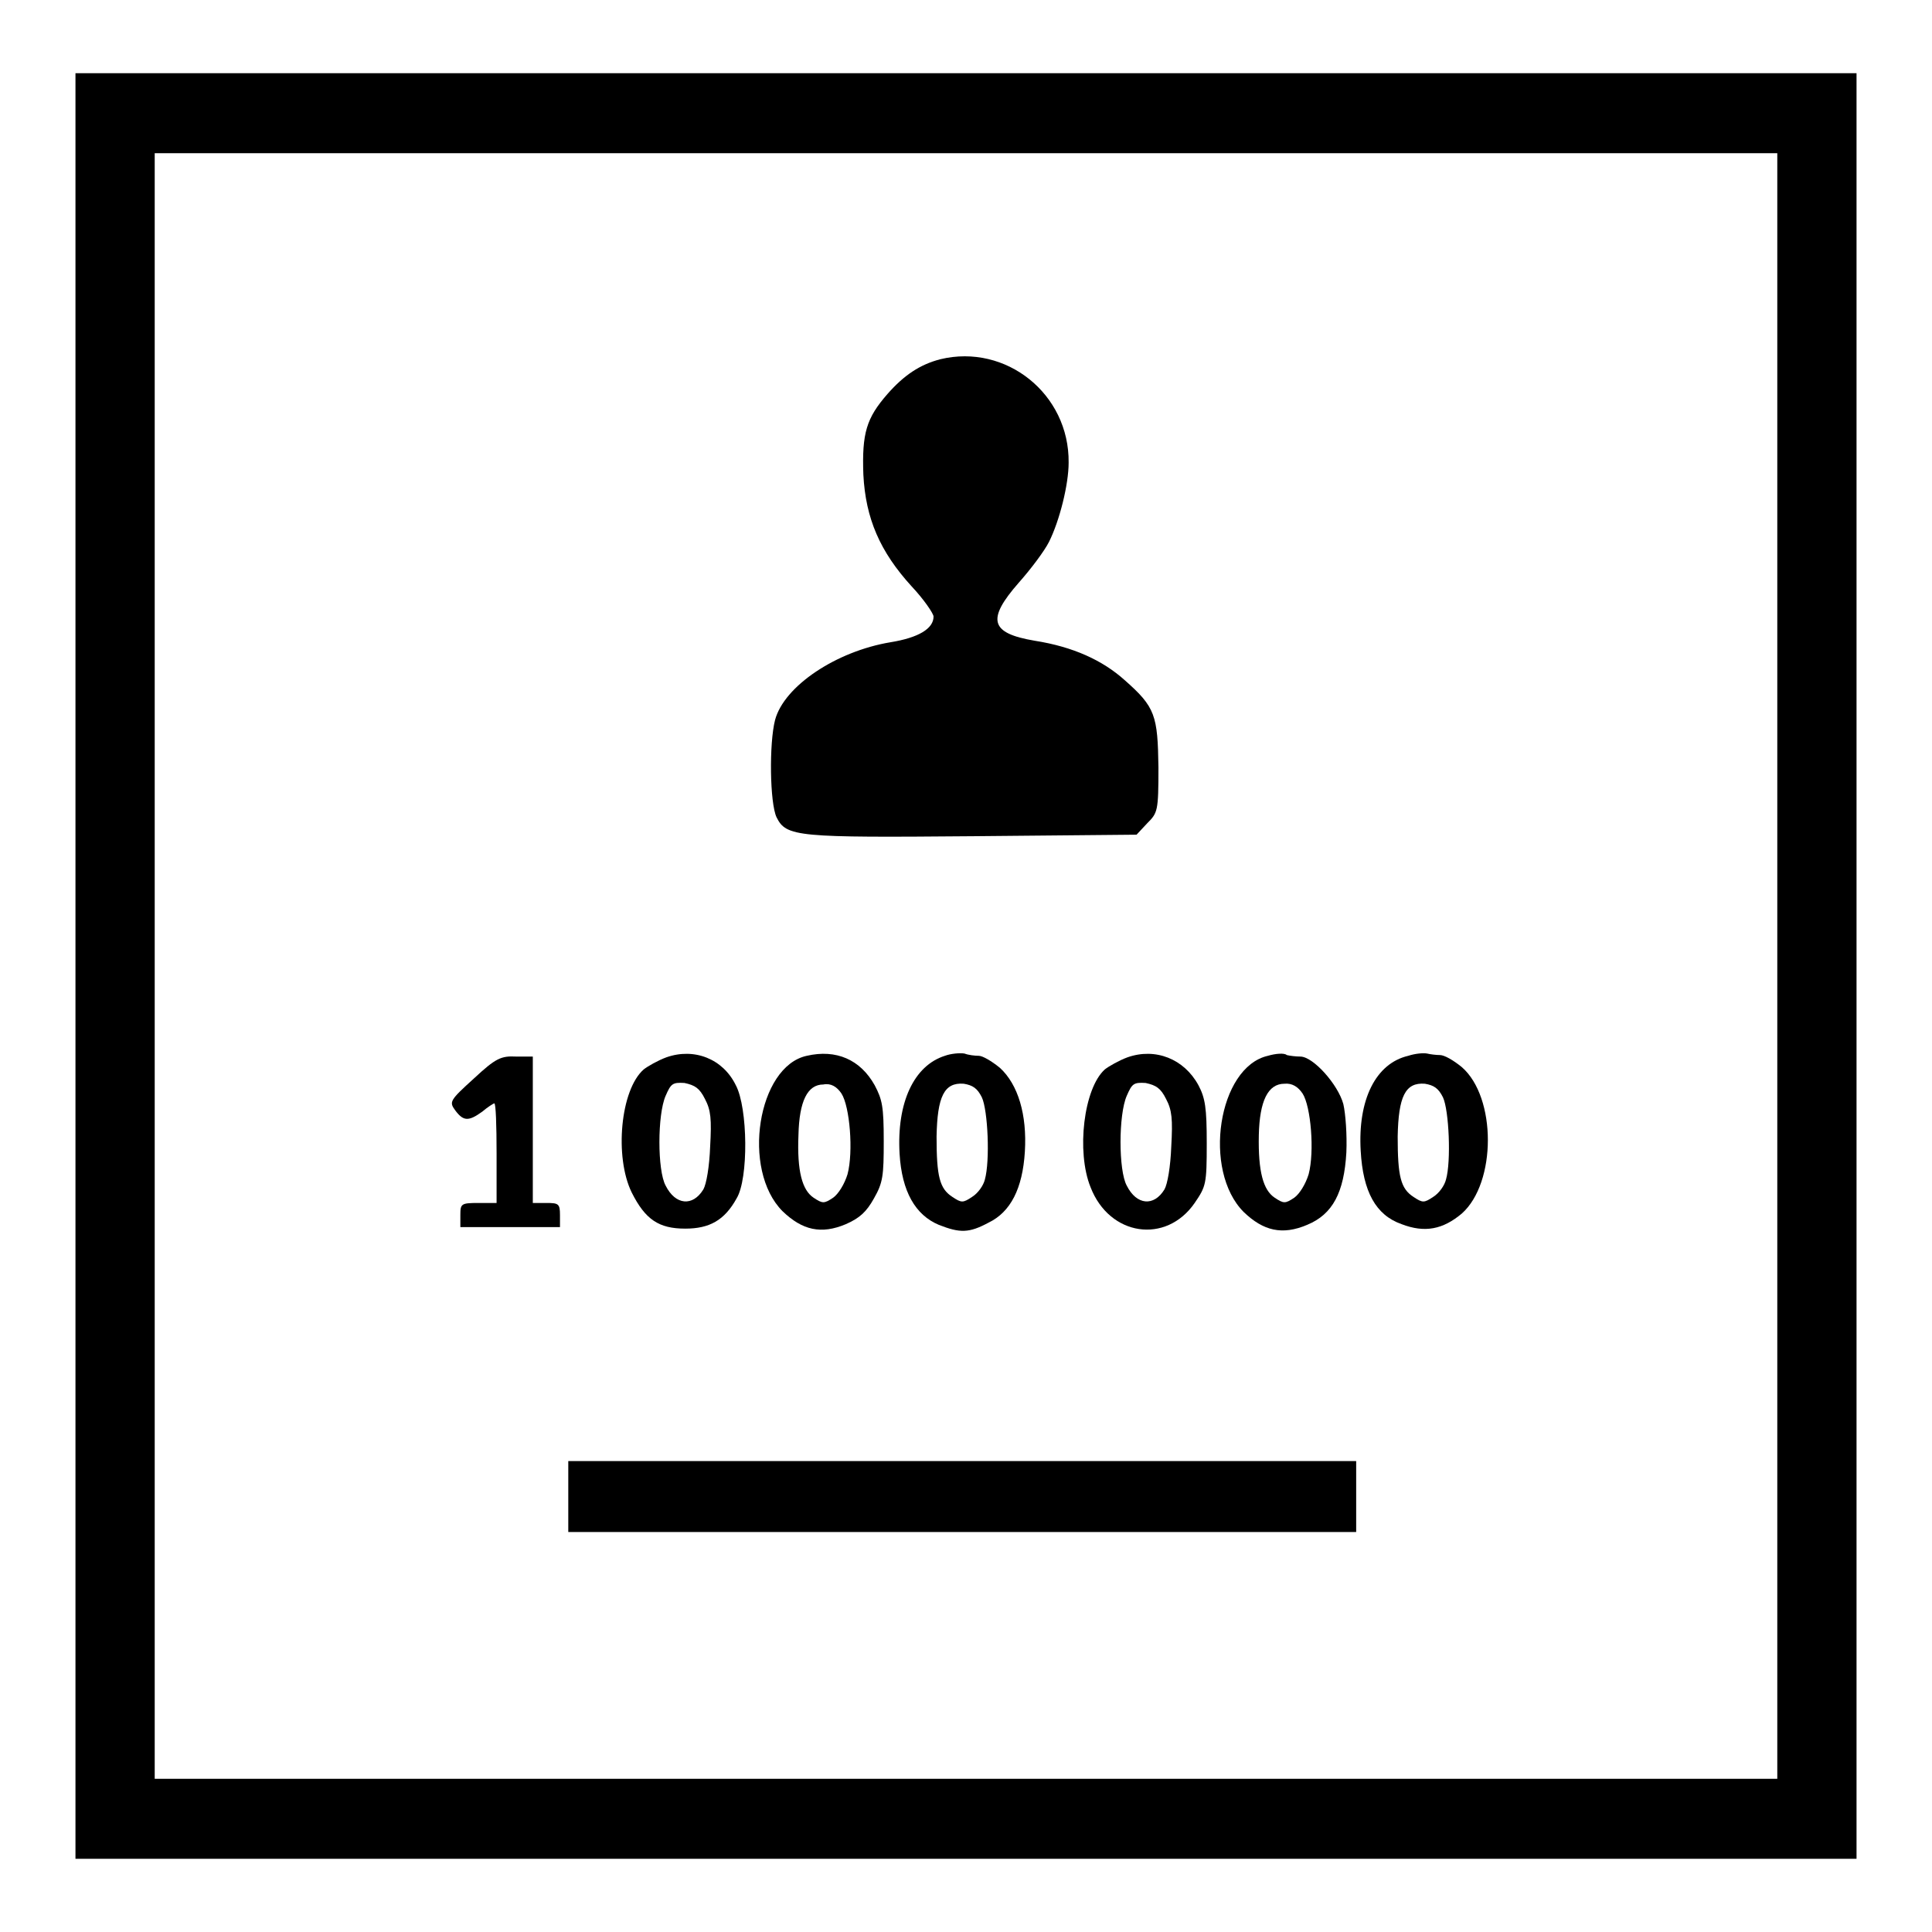
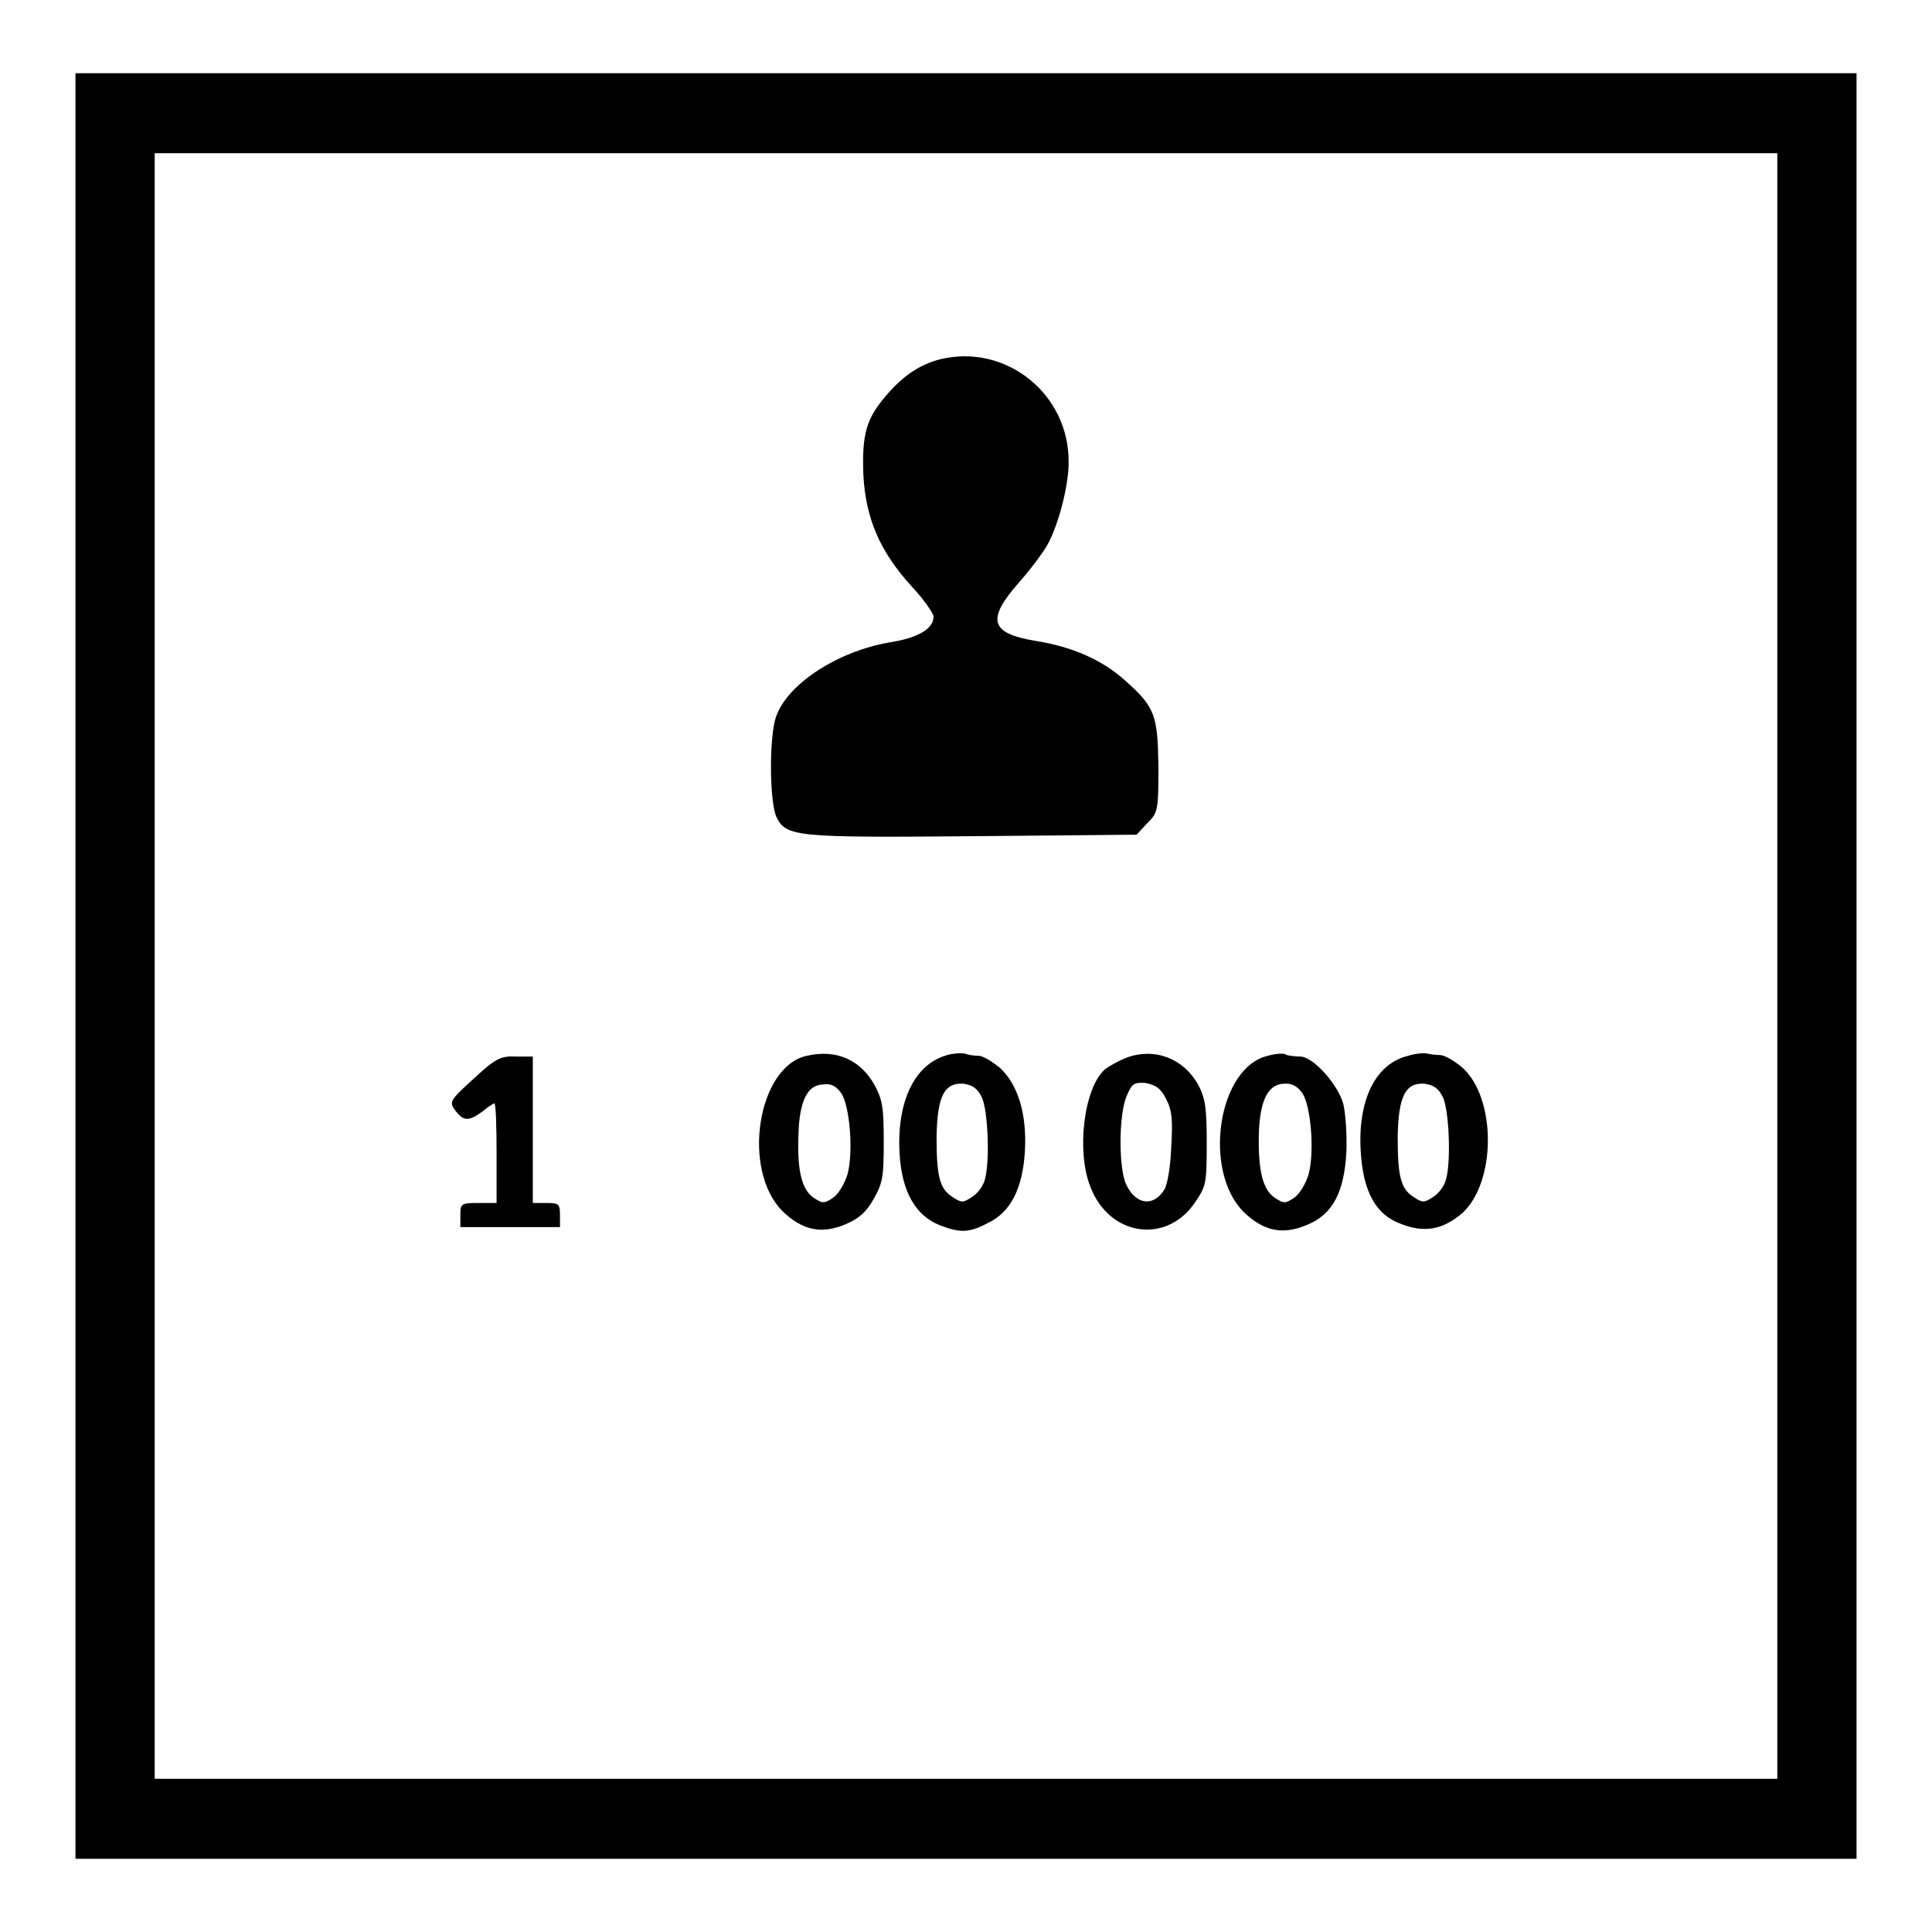
<svg xmlns="http://www.w3.org/2000/svg" version="1.1" x="0px" y="0px" viewBox="0 0 256 256" enable-background="new 0 0 256 256" xml:space="preserve">
  <g>
    <g>
      <g>
        <path fill="#000000" d="M10,128v118.3h118h118V128V9.7H128H10V128z M235.5,128v107.7H128H20.5V128V20.3H128h107.5V128z" />
        <path fill="#000000" d="M124.6,47.6c-2.7,0.7-4.8,2.1-7,4.6c-2.8,3.2-3.4,5.2-3.2,10.7c0.3,5.8,2.2,10.2,6.4,14.8c1.6,1.7,2.9,3.6,2.9,4c0,1.6-2,2.8-5.7,3.4c-7.2,1.2-14.1,5.8-15.3,10.3c-0.8,3.1-0.7,11,0.2,12.9c1.3,2.6,2.7,2.7,26.2,2.5l21.5-0.2l1.4-1.5c1.4-1.4,1.5-1.6,1.5-7.4c-0.1-6.9-0.4-8-4.5-11.6c-2.9-2.6-6.8-4.4-11.9-5.2c-5.9-1-6.4-2.8-2.1-7.7c1.6-1.8,3.4-4.2,4-5.4c1.4-2.8,2.6-7.6,2.6-10.5C141.7,52.2,133.3,45.5,124.6,47.6z" />
-         <path fill="#000000" d="M88.3,140.1c-1.1,0.4-2.5,1.2-3,1.6c-3.1,2.7-3.9,11.6-1.6,16.3c1.8,3.6,3.6,4.8,7.1,4.8c3.2,0,5.2-1.1,6.8-4c1.6-2.6,1.5-12-0.1-15C95.8,140.3,92,138.8,88.3,140.1z M93.4,145.6c0.8,1.5,0.9,2.7,0.7,6.3c-0.1,2.7-0.5,5-0.9,5.7c-1.4,2.3-3.7,2.1-5-0.5c-1.1-2-1.1-9.4,0-11.9c0.7-1.6,0.9-1.8,2.5-1.7C92.1,143.8,92.7,144.2,93.4,145.6z" />
        <path fill="#000000" d="M106.9,139.9c-6.5,1.4-8.7,15.1-3.2,20.6c2.6,2.5,5.1,3.1,8.4,1.7c1.8-0.8,2.7-1.6,3.7-3.4c1.2-2.1,1.3-3,1.3-7.6c0-4.6-0.2-5.5-1.2-7.4C114,140.4,110.8,139,106.9,139.9z M111.5,144.9c1.1,1.7,1.6,7.7,0.8,10.7c-0.4,1.3-1.2,2.6-1.9,3.1c-1.2,0.8-1.4,0.8-2.6,0c-1.5-1-2.2-3.5-2-8.3c0.1-4.5,1.2-6.7,3.3-6.7C110.1,143.5,110.9,144,111.5,144.9z" />
        <path fill="#000000" d="M125.2,139.9c-4.1,1.3-6.4,6.2-6,13c0.3,5,2.1,8.1,5.2,9.4c2.8,1.1,4,1.1,6.6-0.3c2.9-1.4,4.5-4.5,4.8-9.4c0.3-4.9-0.9-8.9-3.3-11.1c-1.1-0.9-2.3-1.6-2.8-1.6c-0.5,0-1.4-0.1-1.9-0.3C127.2,139.5,126,139.6,125.2,139.9z M130.1,145.4c0.8,1.7,1.1,8.4,0.4,10.9c-0.2,0.8-0.9,1.8-1.7,2.3c-1.2,0.8-1.4,0.8-2.6,0c-1.7-1.1-2.1-2.7-2.1-8c0.1-5.3,1-7.2,3.6-7C128.9,143.8,129.5,144.2,130.1,145.4z" />
        <path fill="#000000" d="M149.4,140.1c-1.1,0.4-2.5,1.2-3,1.6c-2.8,2.5-3.8,10.9-1.9,15.6c2.5,6.5,10,7.6,13.8,2.1c1.5-2.2,1.6-2.5,1.6-7.9c0-4.7-0.2-6-1.1-7.7C156.9,140.3,153.1,138.8,149.4,140.1z M154.5,145.6c0.8,1.5,0.9,2.7,0.7,6.3c-0.1,2.7-0.5,5-0.9,5.7c-1.4,2.3-3.7,2.1-5-0.5c-1.1-2-1.1-9.4,0-11.9c0.7-1.6,0.9-1.8,2.5-1.7C153.2,143.8,153.8,144.2,154.5,145.6z" />
        <path fill="#000000" d="M168,139.9c-6.6,1.5-8.7,15.2-3.2,20.7c2.6,2.5,5.1,3.1,8.4,1.7c3.4-1.4,4.9-4.3,5.2-9.6c0.1-2.3-0.1-5.1-0.4-6.4c-0.7-2.6-4-6.3-5.7-6.3c-0.6,0-1.4-0.1-1.8-0.2C170.2,139.5,169,139.6,168,139.9z M172.6,144.9c1.1,1.7,1.6,7.7,0.8,10.7c-0.4,1.3-1.2,2.6-1.9,3.1c-1.2,0.8-1.4,0.8-2.6,0c-1.5-1-2.2-3.4-2.1-8.3c0.1-4.5,1.2-6.8,3.4-6.8C171.2,143.5,172,144,172.6,144.9z" />
        <path fill="#000000" d="M186.6,139.9c-4.3,1-6.7,5.8-6.3,12.6c0.3,5.4,2,8.5,5.4,9.7c3.1,1.2,5.5,0.7,8-1.4c4.6-4.1,4.6-15.4,0-19.4c-1.1-0.9-2.3-1.6-2.9-1.6c-0.5,0-1.3-0.1-1.7-0.2C188.6,139.5,187.5,139.6,186.6,139.9z M191.2,145.4c0.8,1.7,1.1,8.5,0.4,10.9c-0.2,0.8-0.9,1.8-1.7,2.3c-1.2,0.8-1.4,0.8-2.6,0c-1.7-1.1-2.1-2.7-2.1-8c0.1-5.3,1-7.2,3.6-7C190,143.8,190.6,144.2,191.2,145.4z" />
        <path fill="#000000" d="M62.8,142.9c-3.2,2.9-3.3,3.1-2.5,4.2c1.1,1.5,1.8,1.5,3.6,0.2c0.7-0.6,1.5-1.1,1.6-1.1c0.2,0,0.3,2.9,0.3,6.6v6.6h-2.4c-2.3,0-2.4,0.1-2.4,1.6v1.6h6.6h6.6v-1.6c0-1.5-0.2-1.6-1.8-1.6h-1.8v-9.7v-9.7h-2.2C66.4,139.9,65.7,140.2,62.8,142.9z" />
-         <path fill="#000000" d="M75.3,198.3v4.7h52.2h52.2v-4.7v-4.7h-52.2H75.3V198.3z" />
      </g>
    </g>
  </g>
</svg>